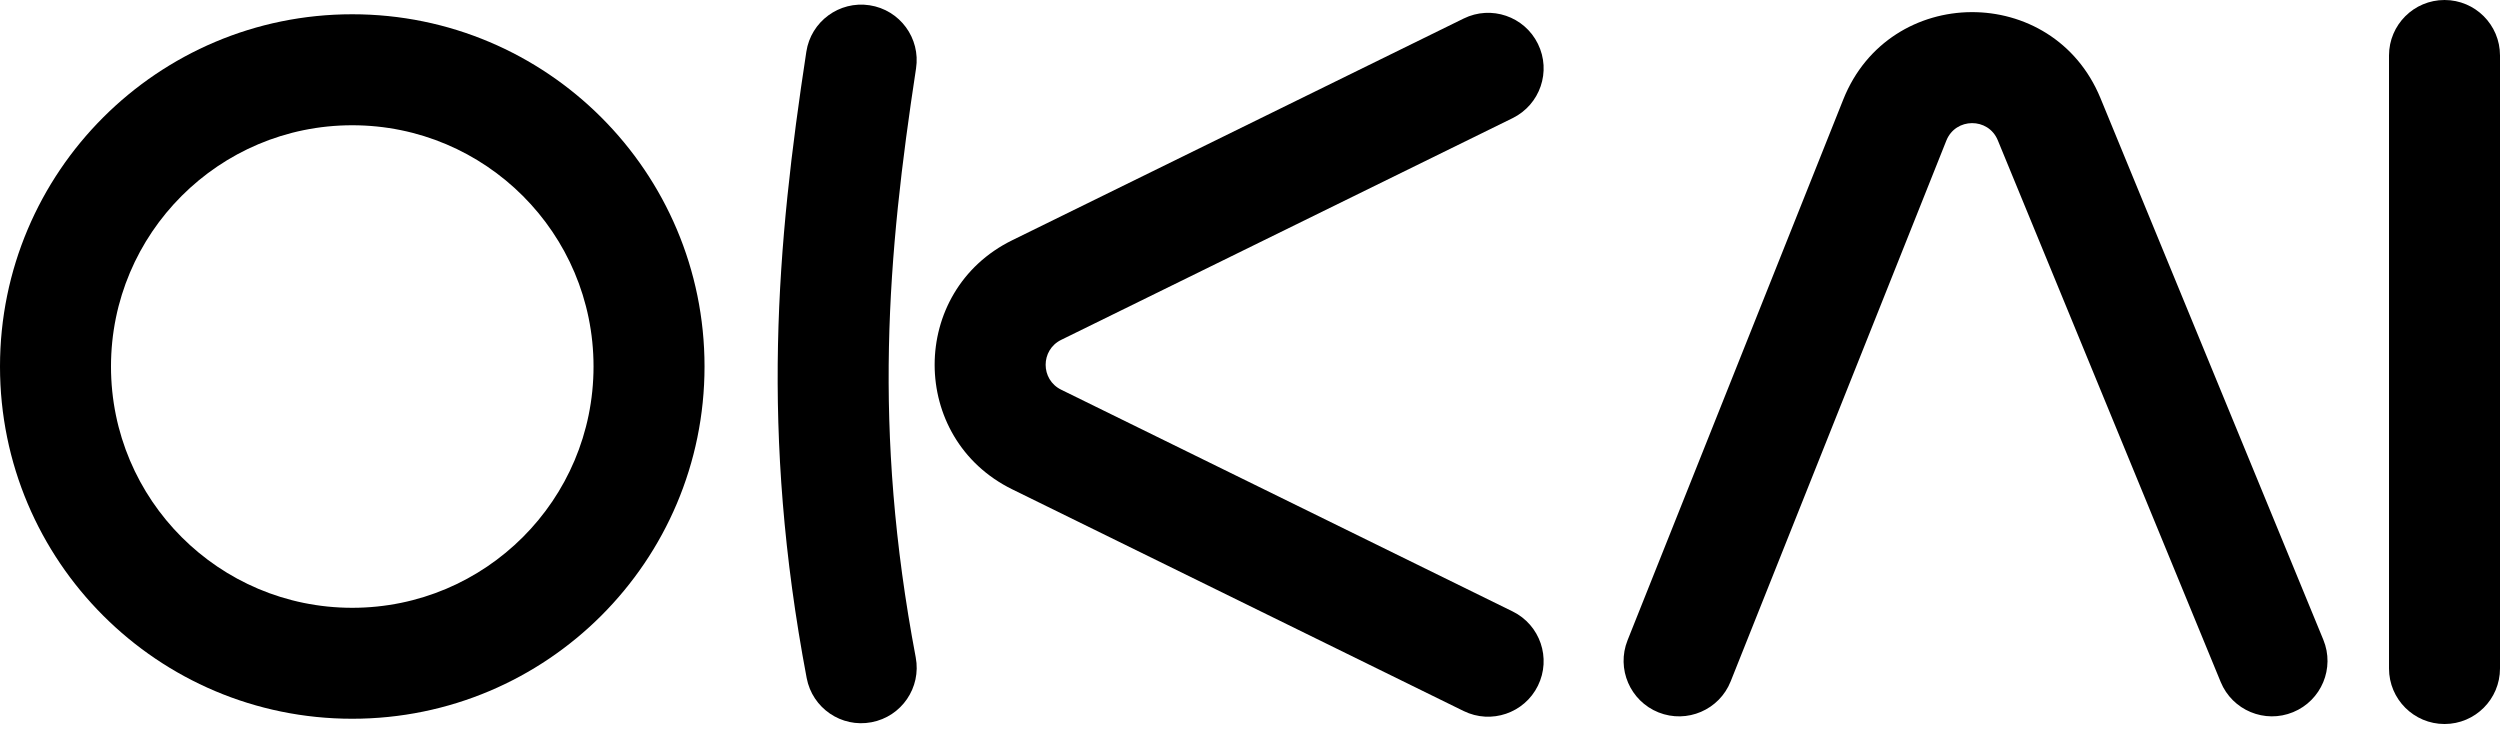
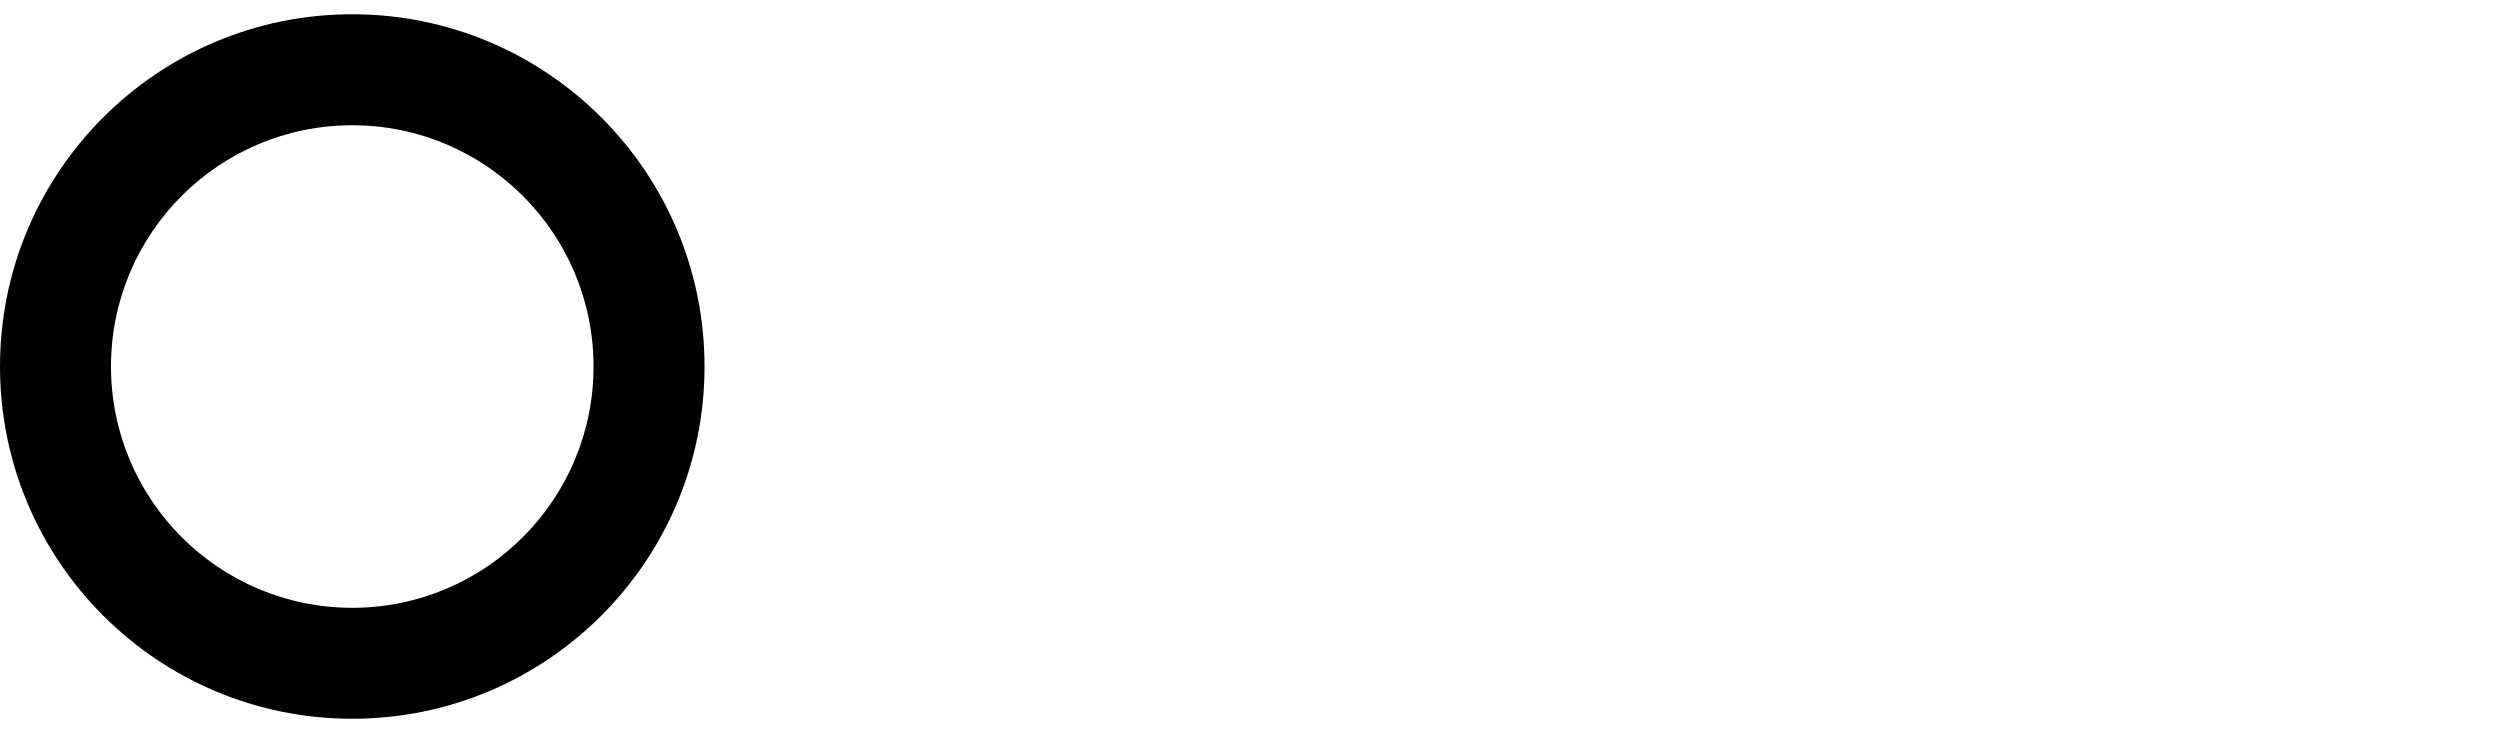
<svg xmlns="http://www.w3.org/2000/svg" width="58" height="17" viewBox="0 0 58 17" fill="none">
-   <path d="M58 1.287C58 0.576 57.424 0 56.713 0C56.002 0 55.425 0.576 55.425 1.287V15.509C55.425 16.22 56.002 16.797 56.713 16.797C57.424 16.797 58 16.22 58 15.509V1.287Z" fill="black" />
-   <path d="M20.174 0.122C20.877 0.229 21.36 0.886 21.252 1.589C20.592 5.919 20.239 9.934 21.245 15.252C21.377 15.951 20.918 16.624 20.219 16.756C19.52 16.889 18.847 16.429 18.715 15.731C17.633 10.01 18.025 5.672 18.707 1.2C18.814 0.498 19.471 0.015 20.174 0.122Z" fill="black" />
  <path fill-rule="evenodd" clip-rule="evenodd" d="M0 8.503C0 3.99 3.659 0.331 8.172 0.331C12.686 0.331 16.345 3.99 16.345 8.503C16.345 13.017 12.686 16.675 8.172 16.675C3.659 16.675 0 13.017 0 8.503ZM8.172 2.906C5.081 2.906 2.575 5.412 2.575 8.503C2.575 11.595 5.081 14.101 8.172 14.101C11.264 14.101 13.77 11.595 13.77 8.503C13.77 5.412 11.264 2.906 8.172 2.906Z" fill="black" />
-   <path d="M35.092 2.741C35.731 2.427 35.994 1.656 35.68 1.018C35.367 0.379 34.595 0.116 33.957 0.43L23.483 5.574C21.084 6.752 21.084 10.173 23.483 11.352L33.957 16.496C34.595 16.809 35.367 16.546 35.68 15.908C35.994 15.27 35.731 14.498 35.092 14.185L24.619 9.041C24.139 8.805 24.139 8.121 24.619 7.885L35.092 2.741Z" fill="black" />
-   <path d="M53.2 16.522C52.543 16.793 51.79 16.479 51.52 15.822L46.349 3.255C46.129 2.72 45.37 2.725 45.155 3.262L40.151 15.809C39.888 16.469 39.139 16.791 38.478 16.528C37.818 16.264 37.496 15.515 37.759 14.855L42.764 2.308C43.835 -0.378 47.629 -0.399 48.73 2.275L53.901 14.842C54.172 15.499 53.858 16.252 53.2 16.522Z" fill="black" />
</svg>